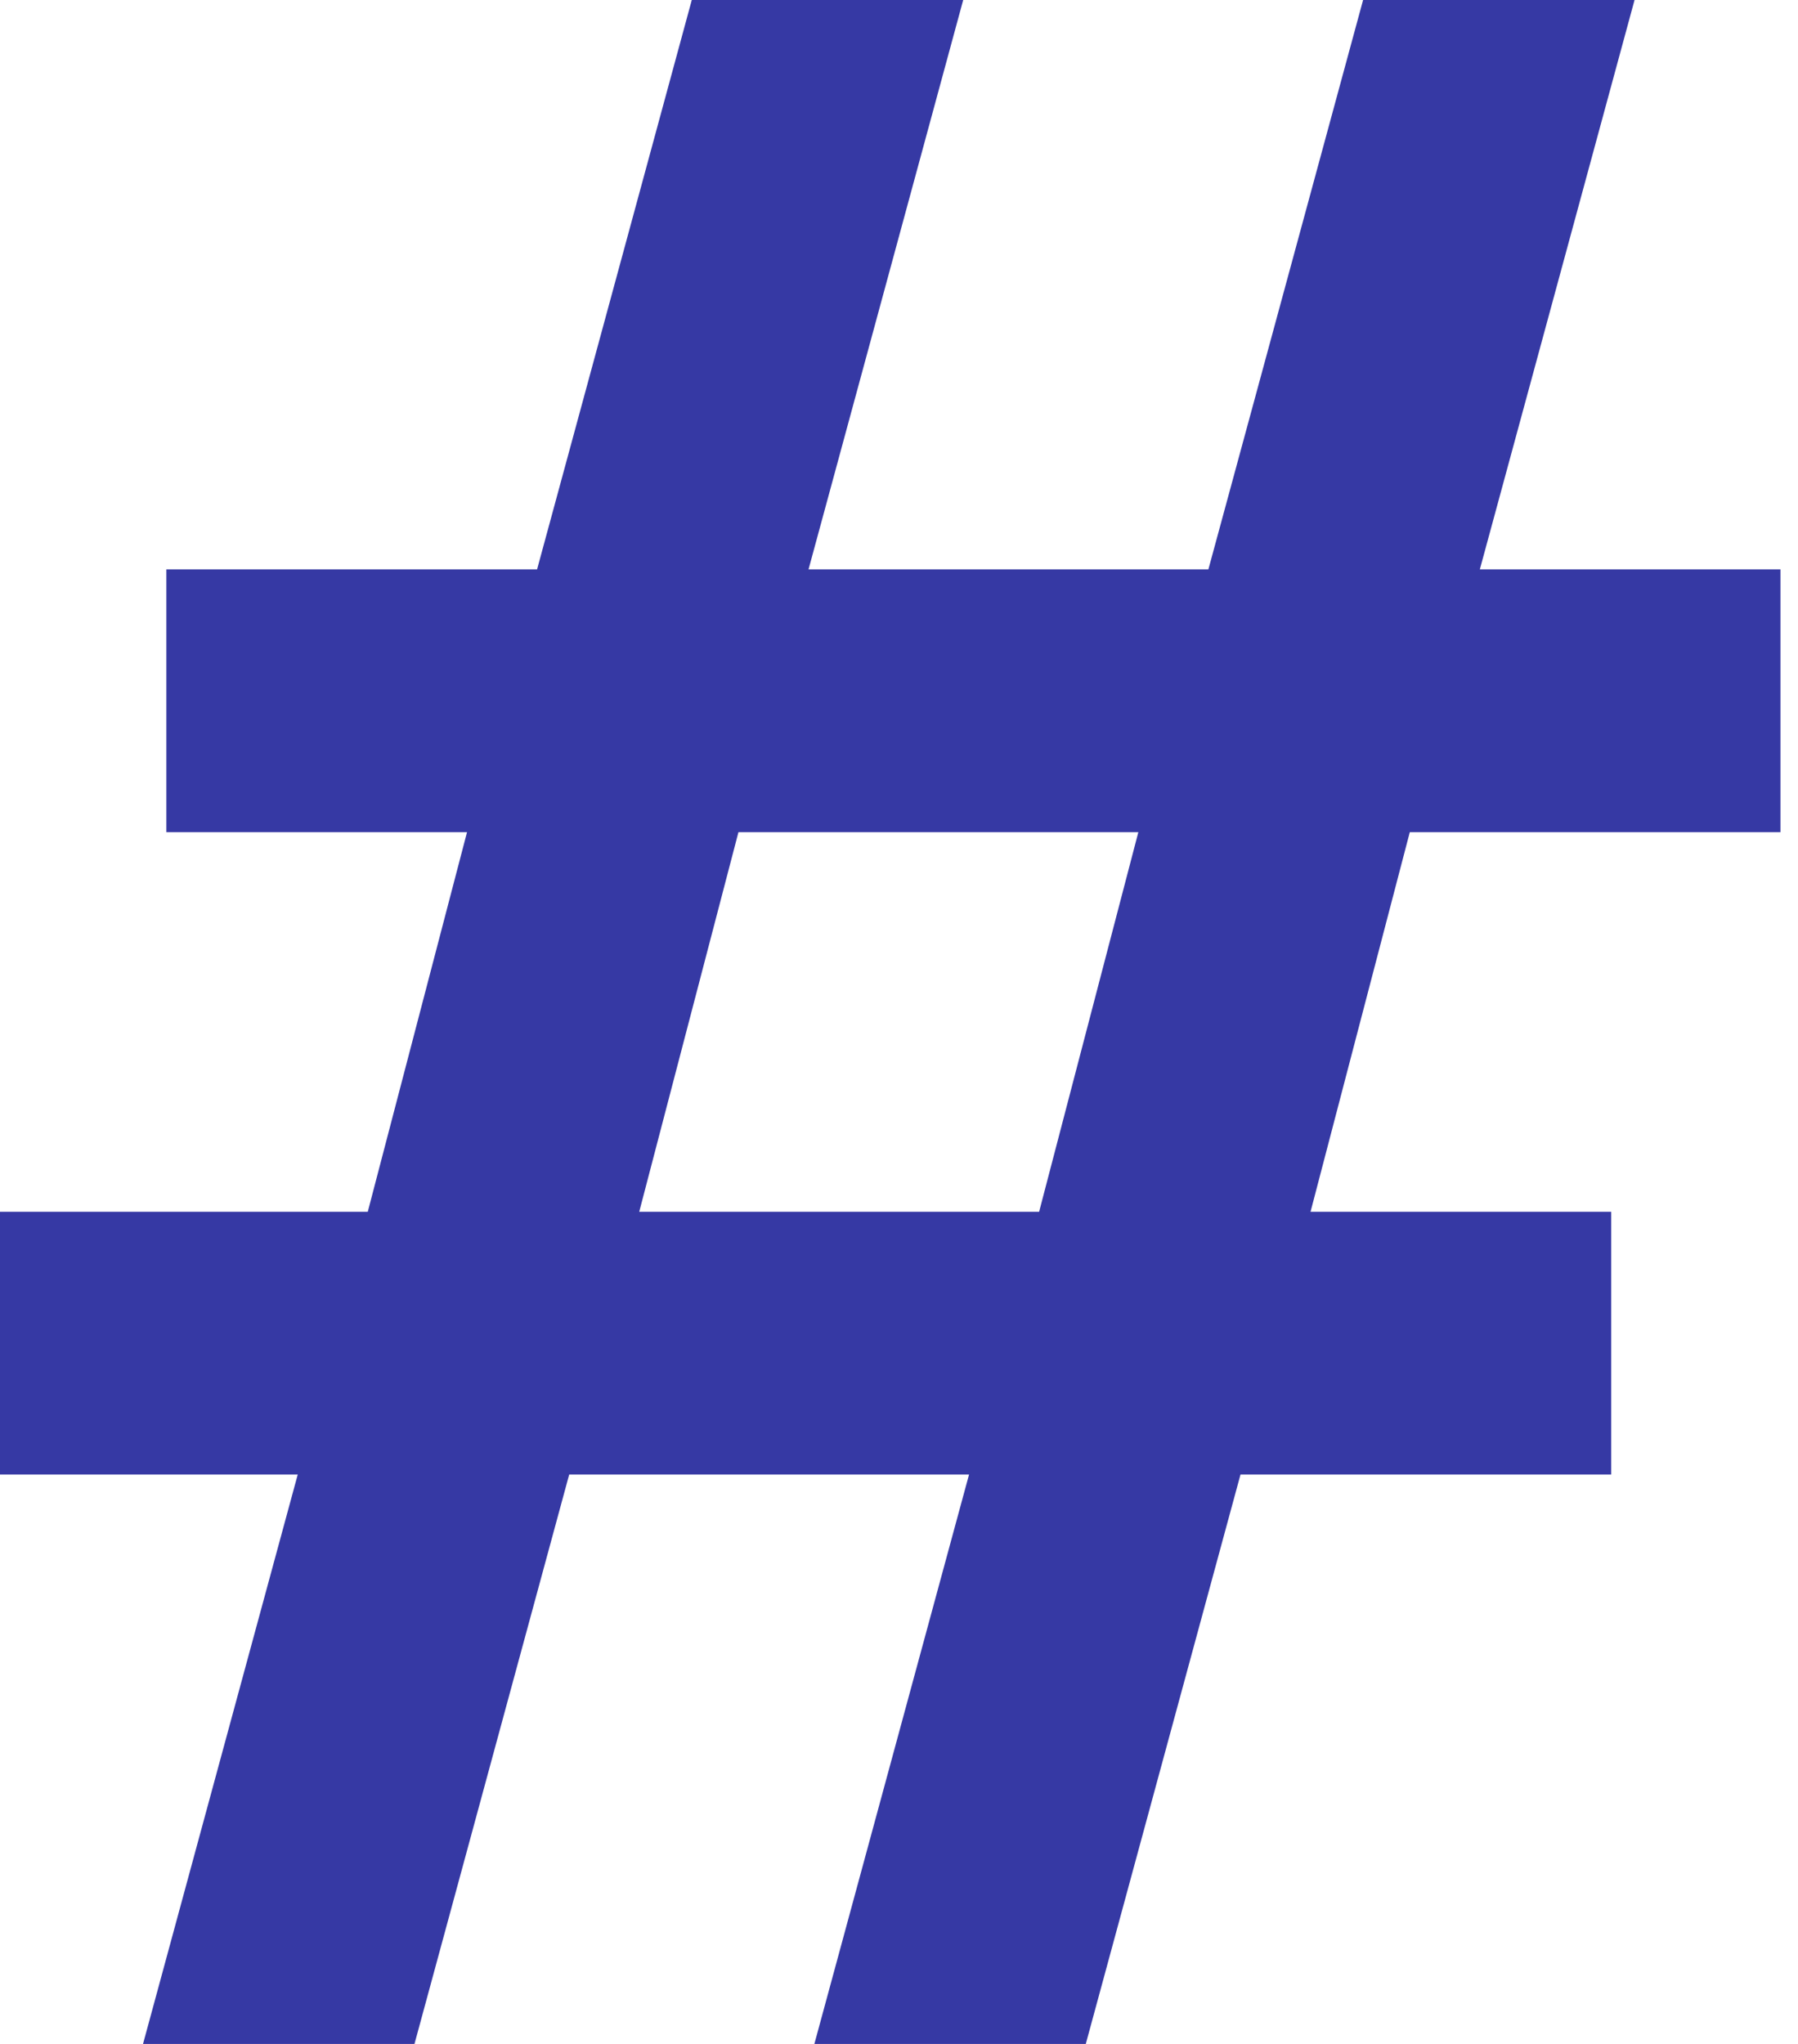
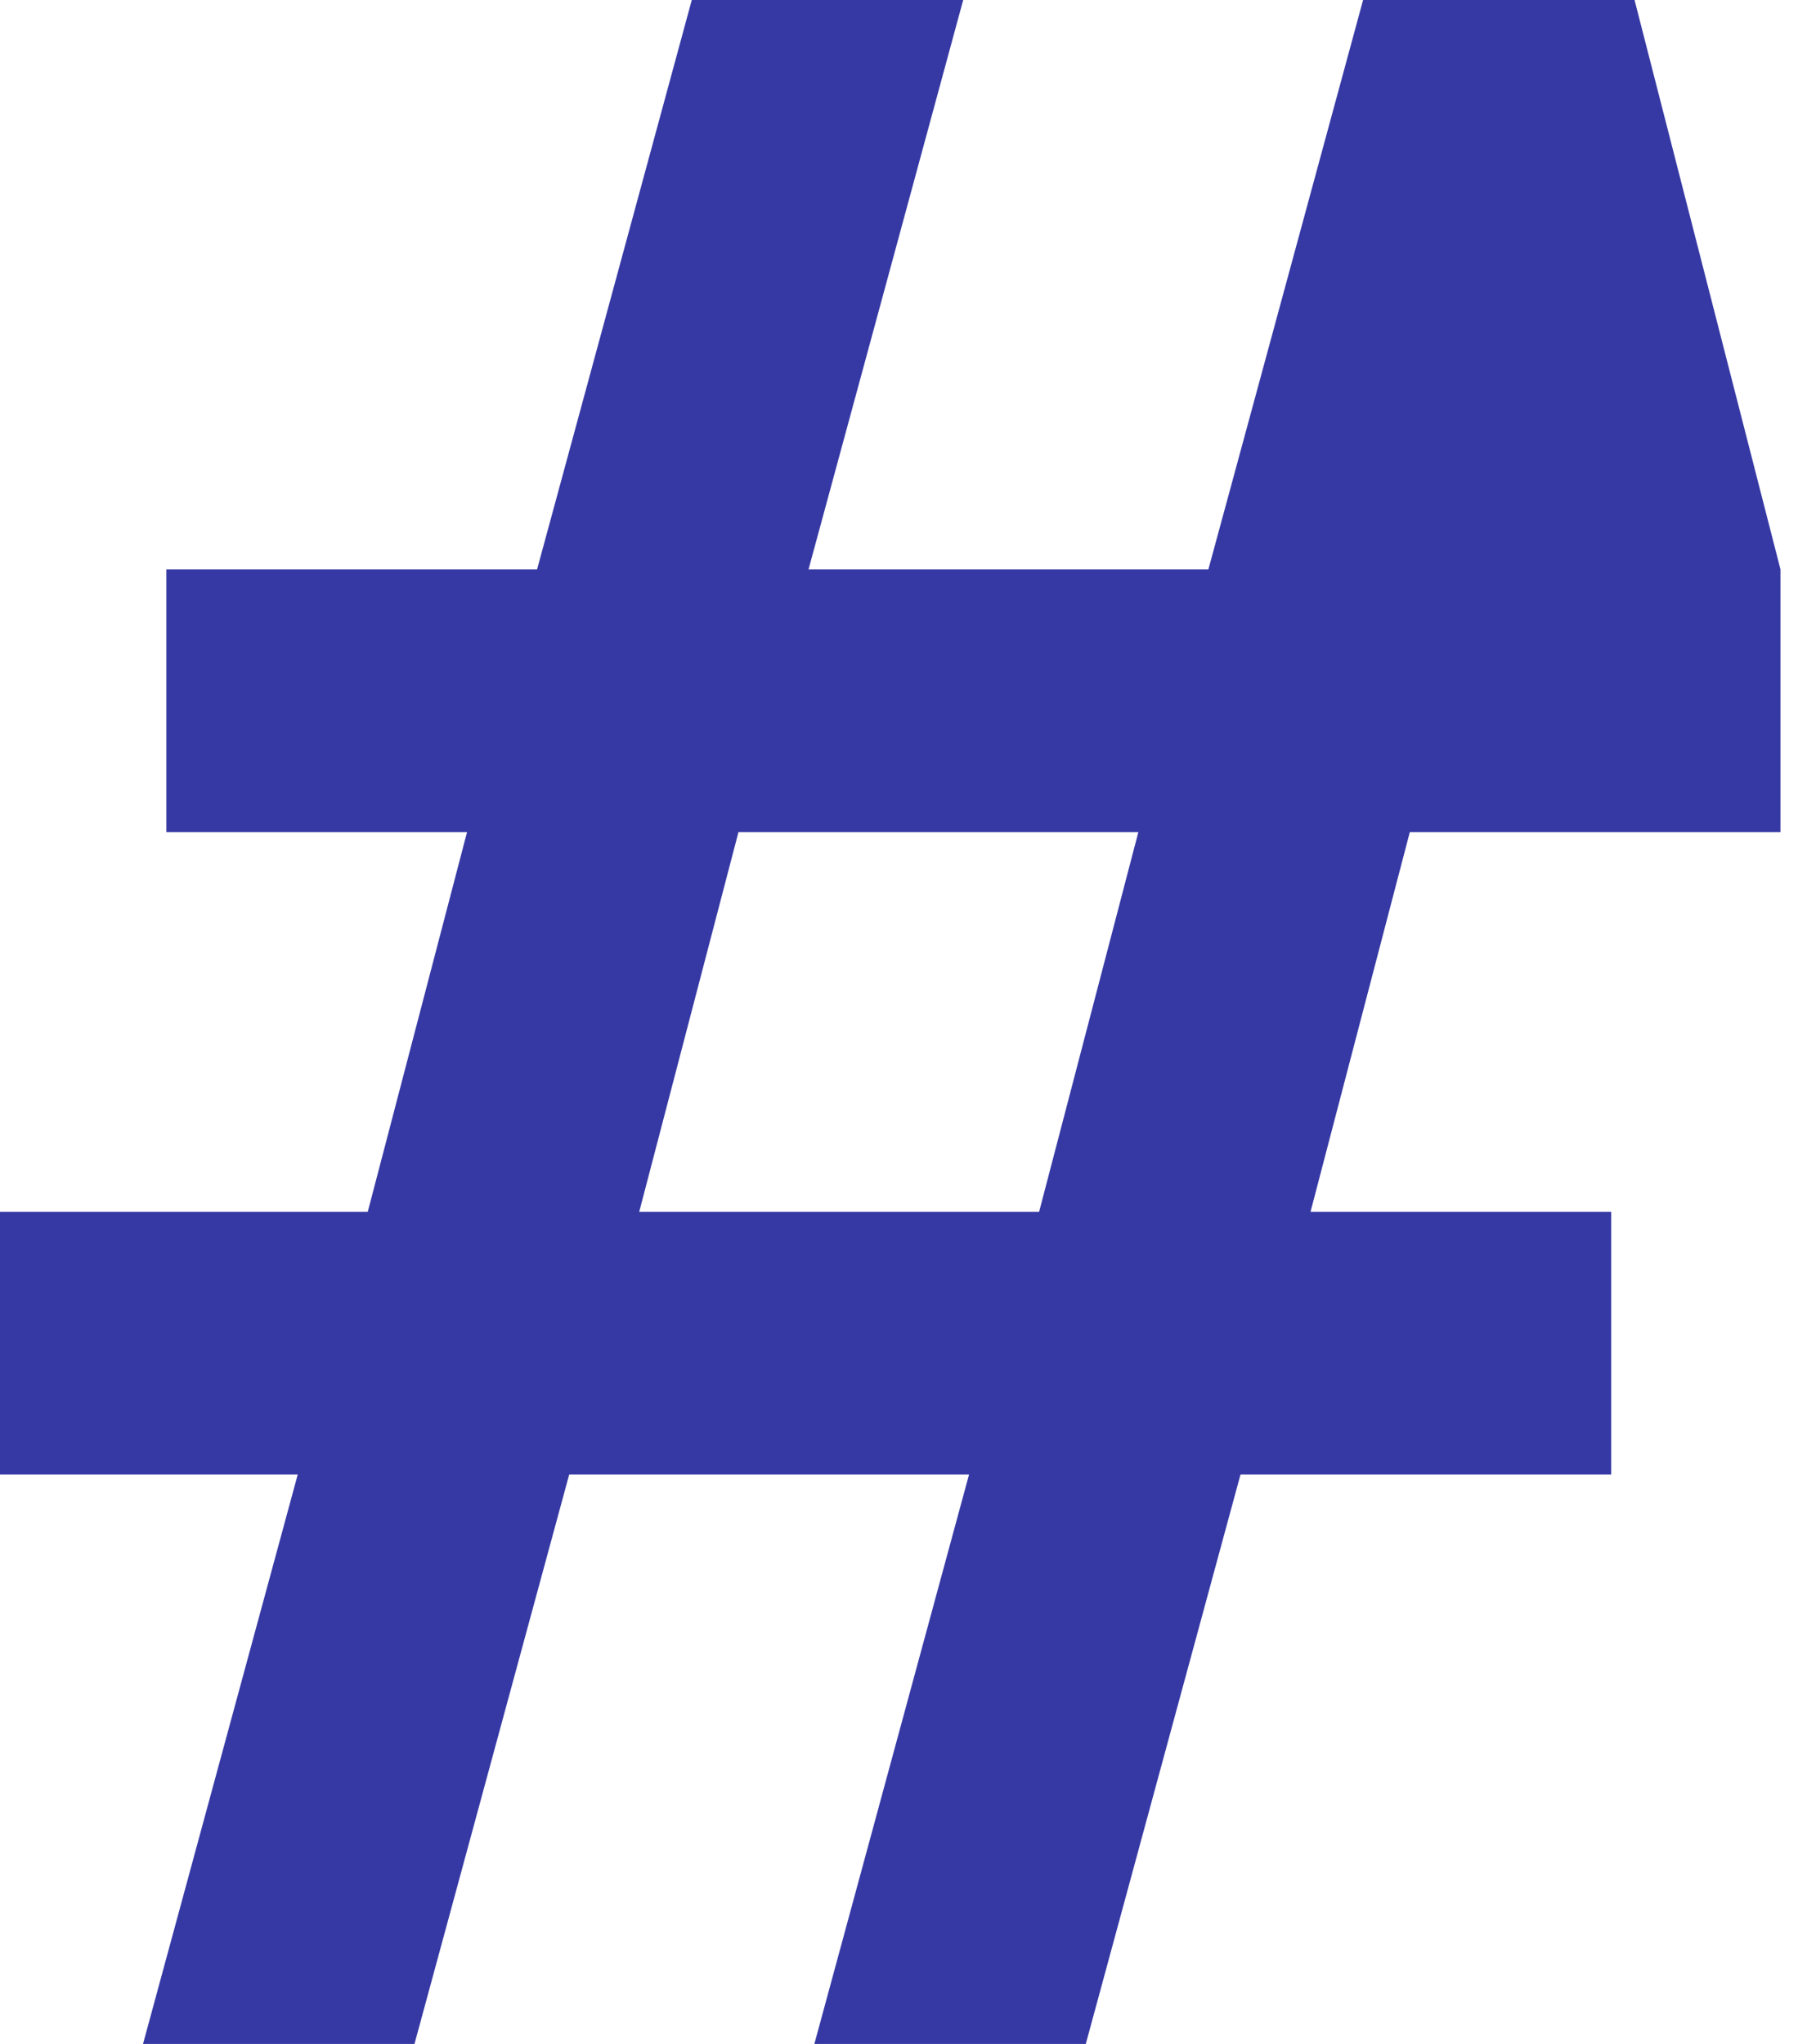
<svg xmlns="http://www.w3.org/2000/svg" width="44" height="50" viewBox="0 0 44 50" fill="none">
-   <path d="M39.429 36.071V29.643H32.071L34.5 20.357H43.571V13.929H36.214L40 0H33.357L29.571 13.929H19.786L23.571 0H16.929L13.143 13.929H4.071V20.357H11.429L9 29.643H0V36.071H7.286L3.5 50H10.143L13.929 36.071H23.714L19.929 50H26.571L30.357 36.071H39.429ZM18.071 20.357H27.857L25.429 29.643H15.643L18.071 20.357Z" fill="#3639A4" />
+   <path d="M39.429 36.071V29.643H32.071L34.5 20.357H43.571V13.929L40 0H33.357L29.571 13.929H19.786L23.571 0H16.929L13.143 13.929H4.071V20.357H11.429L9 29.643H0V36.071H7.286L3.5 50H10.143L13.929 36.071H23.714L19.929 50H26.571L30.357 36.071H39.429ZM18.071 20.357H27.857L25.429 29.643H15.643L18.071 20.357Z" fill="#3639A4" />
</svg>